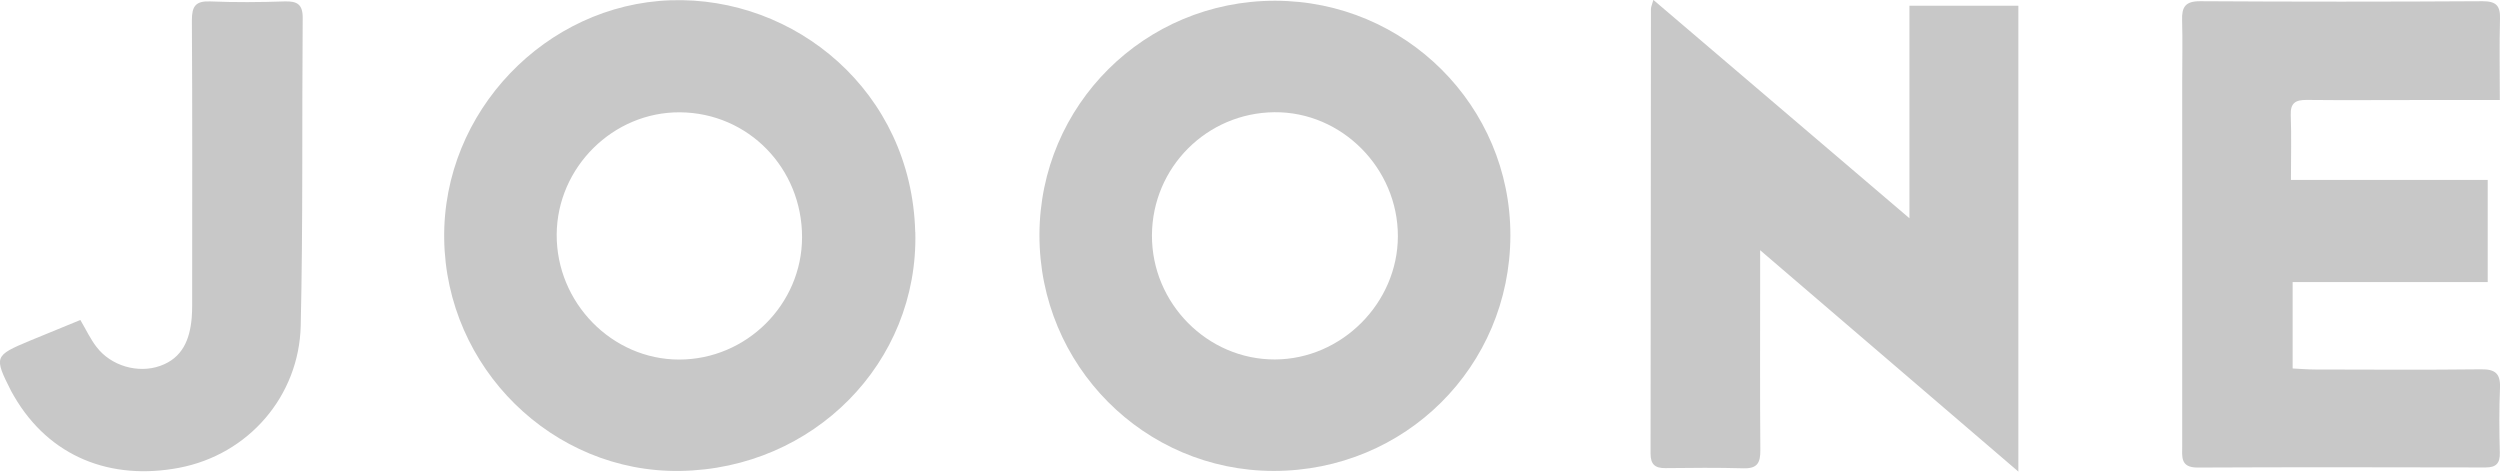
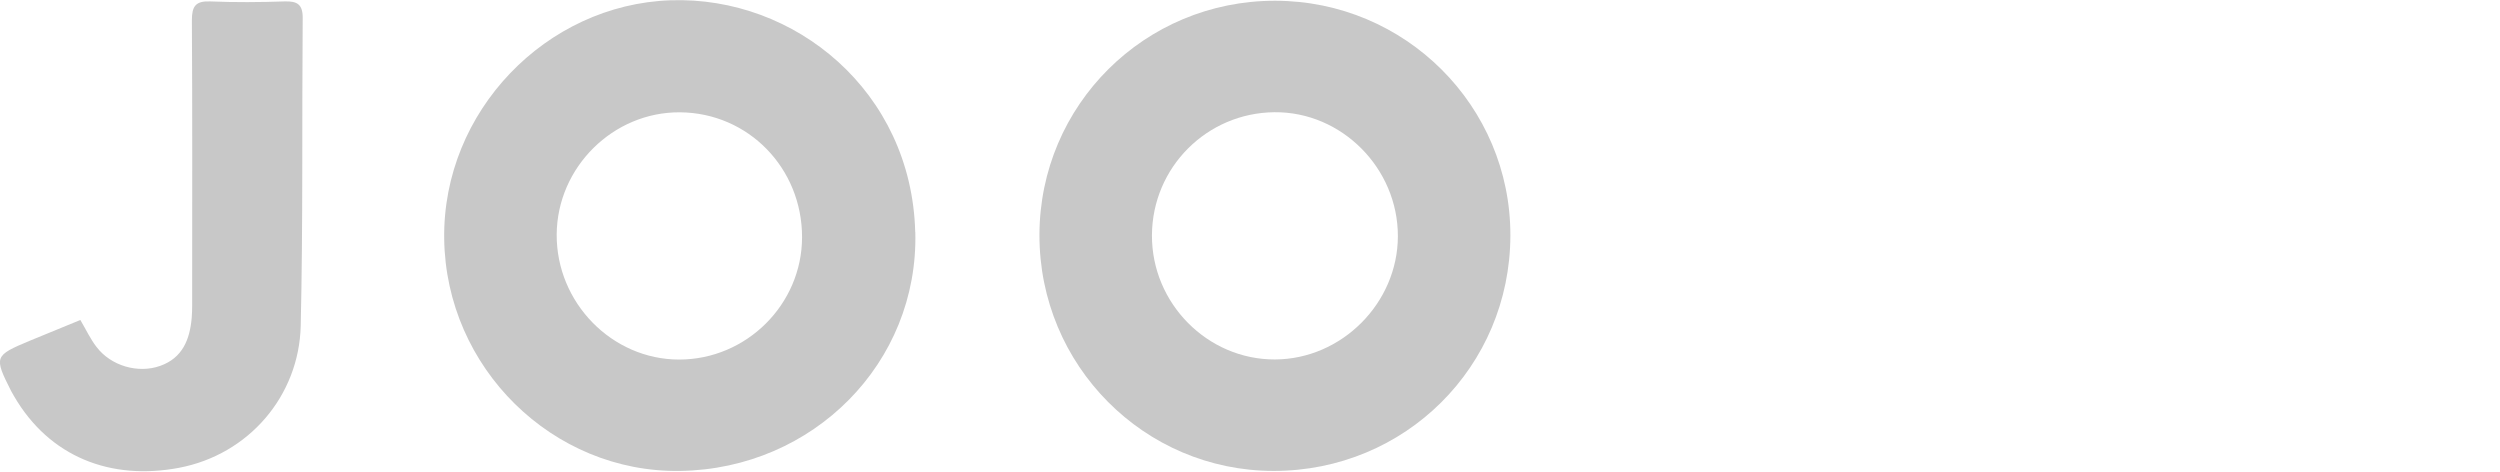
<svg xmlns="http://www.w3.org/2000/svg" id="Calque_2" viewBox="0 0 266.44 50.26">
  <defs>
    <style>.cls-1{fill:#c8c8c8;}</style>
  </defs>
  <g id="Calque_1-2">
-     <path class="cls-1" d="m187.59,26.66c0,1.43,0,2.22,0,3.01,0,6.1-.03,12.2.02,18.3.01,1.35-.31,1.98-1.79,1.94-2.78-.08-5.56-.05-8.34-.02-1.11.01-1.57-.41-1.57-1.56.03-15.79.02-31.57.04-47.36,0-.25.13-.49.26-.98,9.09,7.75,18.03,15.37,27.29,23.27V.61h11.61v49.65c-9.16-7.85-18.1-15.52-27.54-23.61Z" />
-     <path class="cls-1" d="m266.41,10.66c-3.2,0-6.1,0-9,0-3.86,0-7.73.03-11.59-.01-1.19-.01-1.73.34-1.68,1.62.08,2.22.02,4.45.02,6.91h20.97v10.88h-20.79v9.21c.83.04,1.63.11,2.42.11,5.89.01,11.78.05,17.67-.02,1.48-.02,2.07.44,2.01,1.97-.1,2.3-.08,4.61-.02,6.91.03,1.13-.38,1.58-1.52,1.58-10.23-.02-20.47-.04-30.7.01-1.86,0-1.63-1.18-1.63-2.31,0-12.95,0-25.89,0-38.84,0-2.17.05-4.34-.01-6.51-.05-1.42.34-2.05,1.93-2.04,10.03.06,20.06.06,30.09,0,1.43,0,1.9.46,1.86,1.86-.08,2.77-.02,5.53-.02,8.68Z" />
    <path class="cls-1" d="m8.58,34.13c.6,1.02,1.06,2.01,1.71,2.85,1.53,2.01,4.42,2.86,6.79,2.01,2.37-.84,3.15-2.81,3.35-5.1.07-.88.05-1.76.05-2.64,0-9.7.03-19.4-.03-29.1,0-1.49.4-2.06,1.95-2,2.64.11,5.29.09,7.93,0,1.35-.04,1.95.31,1.93,1.8-.09,10.92.04,21.84-.21,32.75-.17,7.5-5.56,13.76-12.99,15.16-7.22,1.36-13.78-1.12-17.57-7.65-.1-.18-.21-.35-.3-.53-1.85-3.66-1.81-3.78,1.97-5.36,1.81-.75,3.62-1.48,5.41-2.22Z" />
    <path class="cls-1" d="m97.54,24.72C97.15,9.74,84.72-.42,71.47.03c-13.26.45-24.3,11.83-24.13,25.4.17,13.77,11.55,24.97,25.15,24.76,14.19-.22,25.42-11.52,25.06-25.47Zm-25.16,13.6c-7.16,0-13.1-6.07-13.05-13.34.05-7.16,6.03-13.07,13.15-13.01,7.27.06,13.01,5.95,13,13.32-.01,7.15-5.93,13.03-13.1,13.03Z" />
    <path class="cls-1" d="m135.89.08c-13.89-.01-25.09,11.12-25.11,24.96-.02,13.89,11.15,25.14,24.96,25.15,14.02,0,25.2-11.12,25.23-25.09.03-13.8-11.2-25.01-25.07-25.02Zm0,38.23c-7.2.03-13.16-5.99-13.12-13.25.04-7.21,5.84-13.03,13.05-13.1,7.17-.07,13.18,5.98,13.16,13.23-.02,7.11-5.99,13.09-13.09,13.12Z" />
  </g>
</svg>